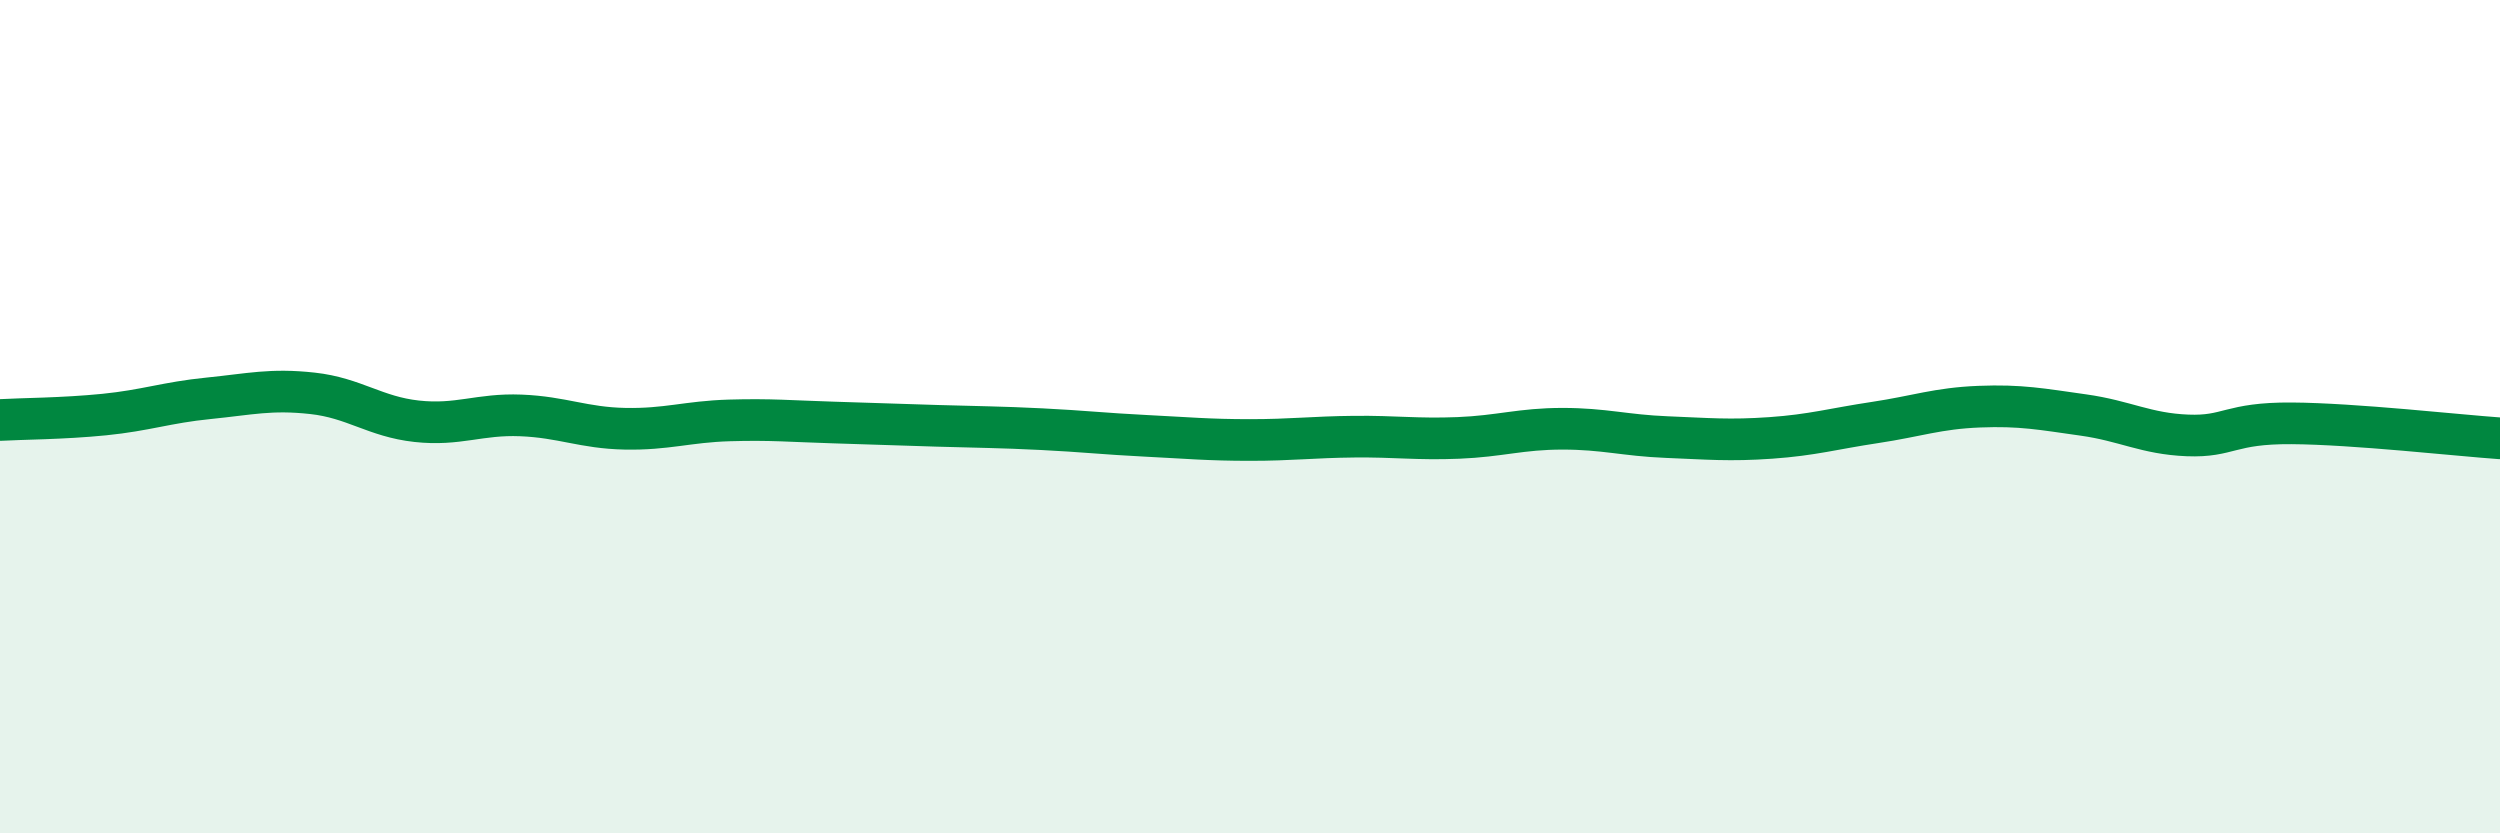
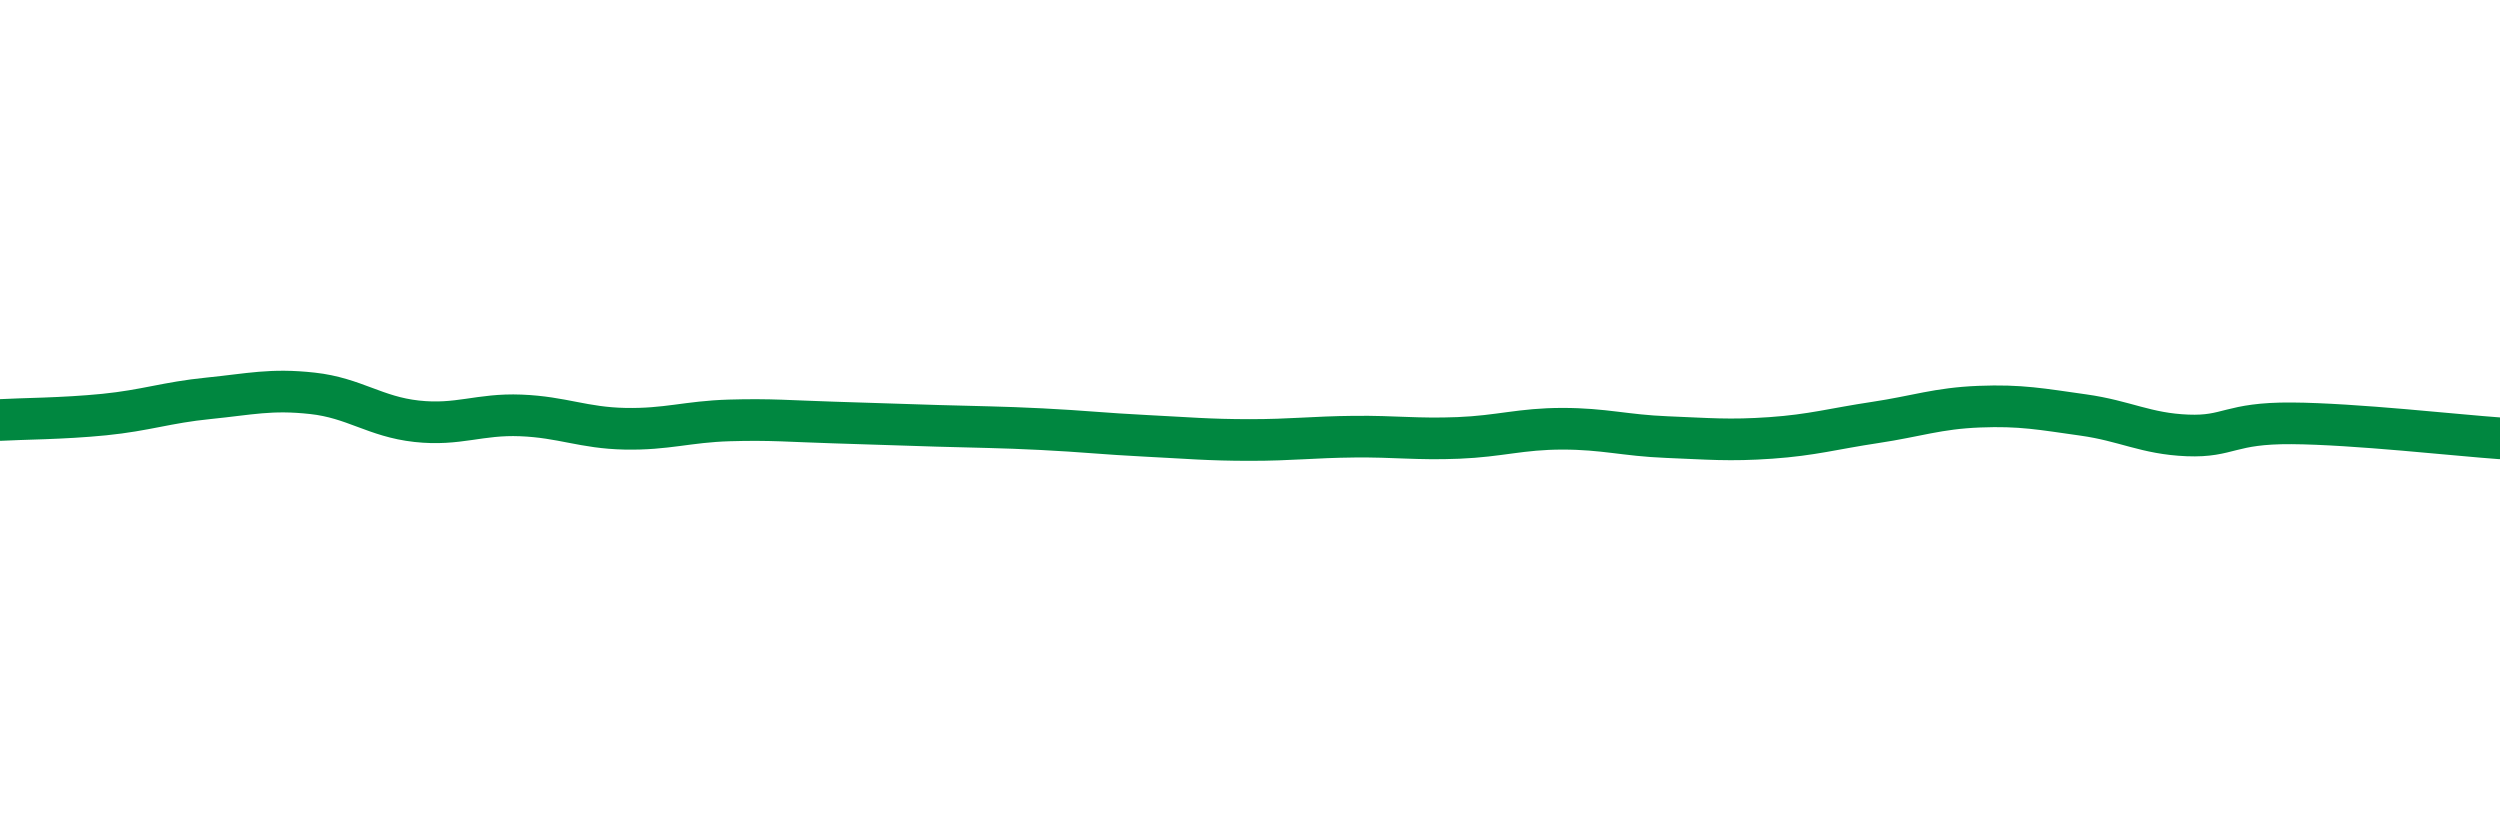
<svg xmlns="http://www.w3.org/2000/svg" width="60" height="20" viewBox="0 0 60 20">
-   <path d="M 0,10.08 C 0.5,10.05 1.5,10.05 2.5,9.95 C 3.5,9.85 4,9.66 5,9.56 C 6,9.46 6.5,9.33 7.5,9.44 C 8.5,9.55 9,10 10,10.11 C 11,10.22 11.5,9.93 12.5,9.97 C 13.5,10.01 14,10.27 15,10.29 C 16,10.31 16.5,10.12 17.5,10.09 C 18.5,10.06 19,10.11 20,10.14 C 21,10.17 21.5,10.19 22.5,10.22 C 23.5,10.25 24,10.25 25,10.3 C 26,10.35 26.5,10.41 27.5,10.46 C 28.5,10.51 29,10.56 30,10.56 C 31,10.56 31.5,10.49 32.5,10.48 C 33.5,10.47 34,10.55 35,10.51 C 36,10.47 36.5,10.29 37.5,10.29 C 38.5,10.29 39,10.45 40,10.49 C 41,10.53 41.5,10.58 42.5,10.51 C 43.5,10.44 44,10.29 45,10.14 C 46,9.99 46.5,9.8 47.5,9.76 C 48.5,9.72 49,9.82 50,9.96 C 51,10.1 51.5,10.41 52.5,10.45 C 53.5,10.49 53.5,10.15 55,10.16 C 56.5,10.17 59,10.45 60,10.52L60 20L0 20Z" fill="#008740" opacity="0.1" stroke-linecap="round" stroke-linejoin="round" />
  <path d="M 0,10.08 C 0.5,10.05 1.5,10.05 2.5,9.95 C 3.5,9.85 4,9.66 5,9.56 C 6,9.46 6.5,9.33 7.5,9.44 C 8.5,9.55 9,10 10,10.11 C 11,10.22 11.5,9.93 12.5,9.97 C 13.5,10.01 14,10.27 15,10.29 C 16,10.31 16.5,10.12 17.5,10.09 C 18.5,10.06 19,10.11 20,10.14 C 21,10.17 21.5,10.19 22.5,10.22 C 23.5,10.25 24,10.25 25,10.3 C 26,10.35 26.5,10.41 27.5,10.46 C 28.5,10.51 29,10.56 30,10.56 C 31,10.56 31.5,10.49 32.5,10.48 C 33.5,10.47 34,10.55 35,10.51 C 36,10.47 36.5,10.29 37.5,10.29 C 38.5,10.29 39,10.45 40,10.49 C 41,10.53 41.5,10.58 42.5,10.51 C 43.5,10.44 44,10.29 45,10.14 C 46,9.99 46.5,9.8 47.5,9.76 C 48.5,9.72 49,9.82 50,9.96 C 51,10.1 51.5,10.41 52.5,10.45 C 53.5,10.49 53.5,10.15 55,10.16 C 56.5,10.17 59,10.45 60,10.52" stroke="#008740" stroke-width="1" fill="none" stroke-linecap="round" stroke-linejoin="round" />
</svg>